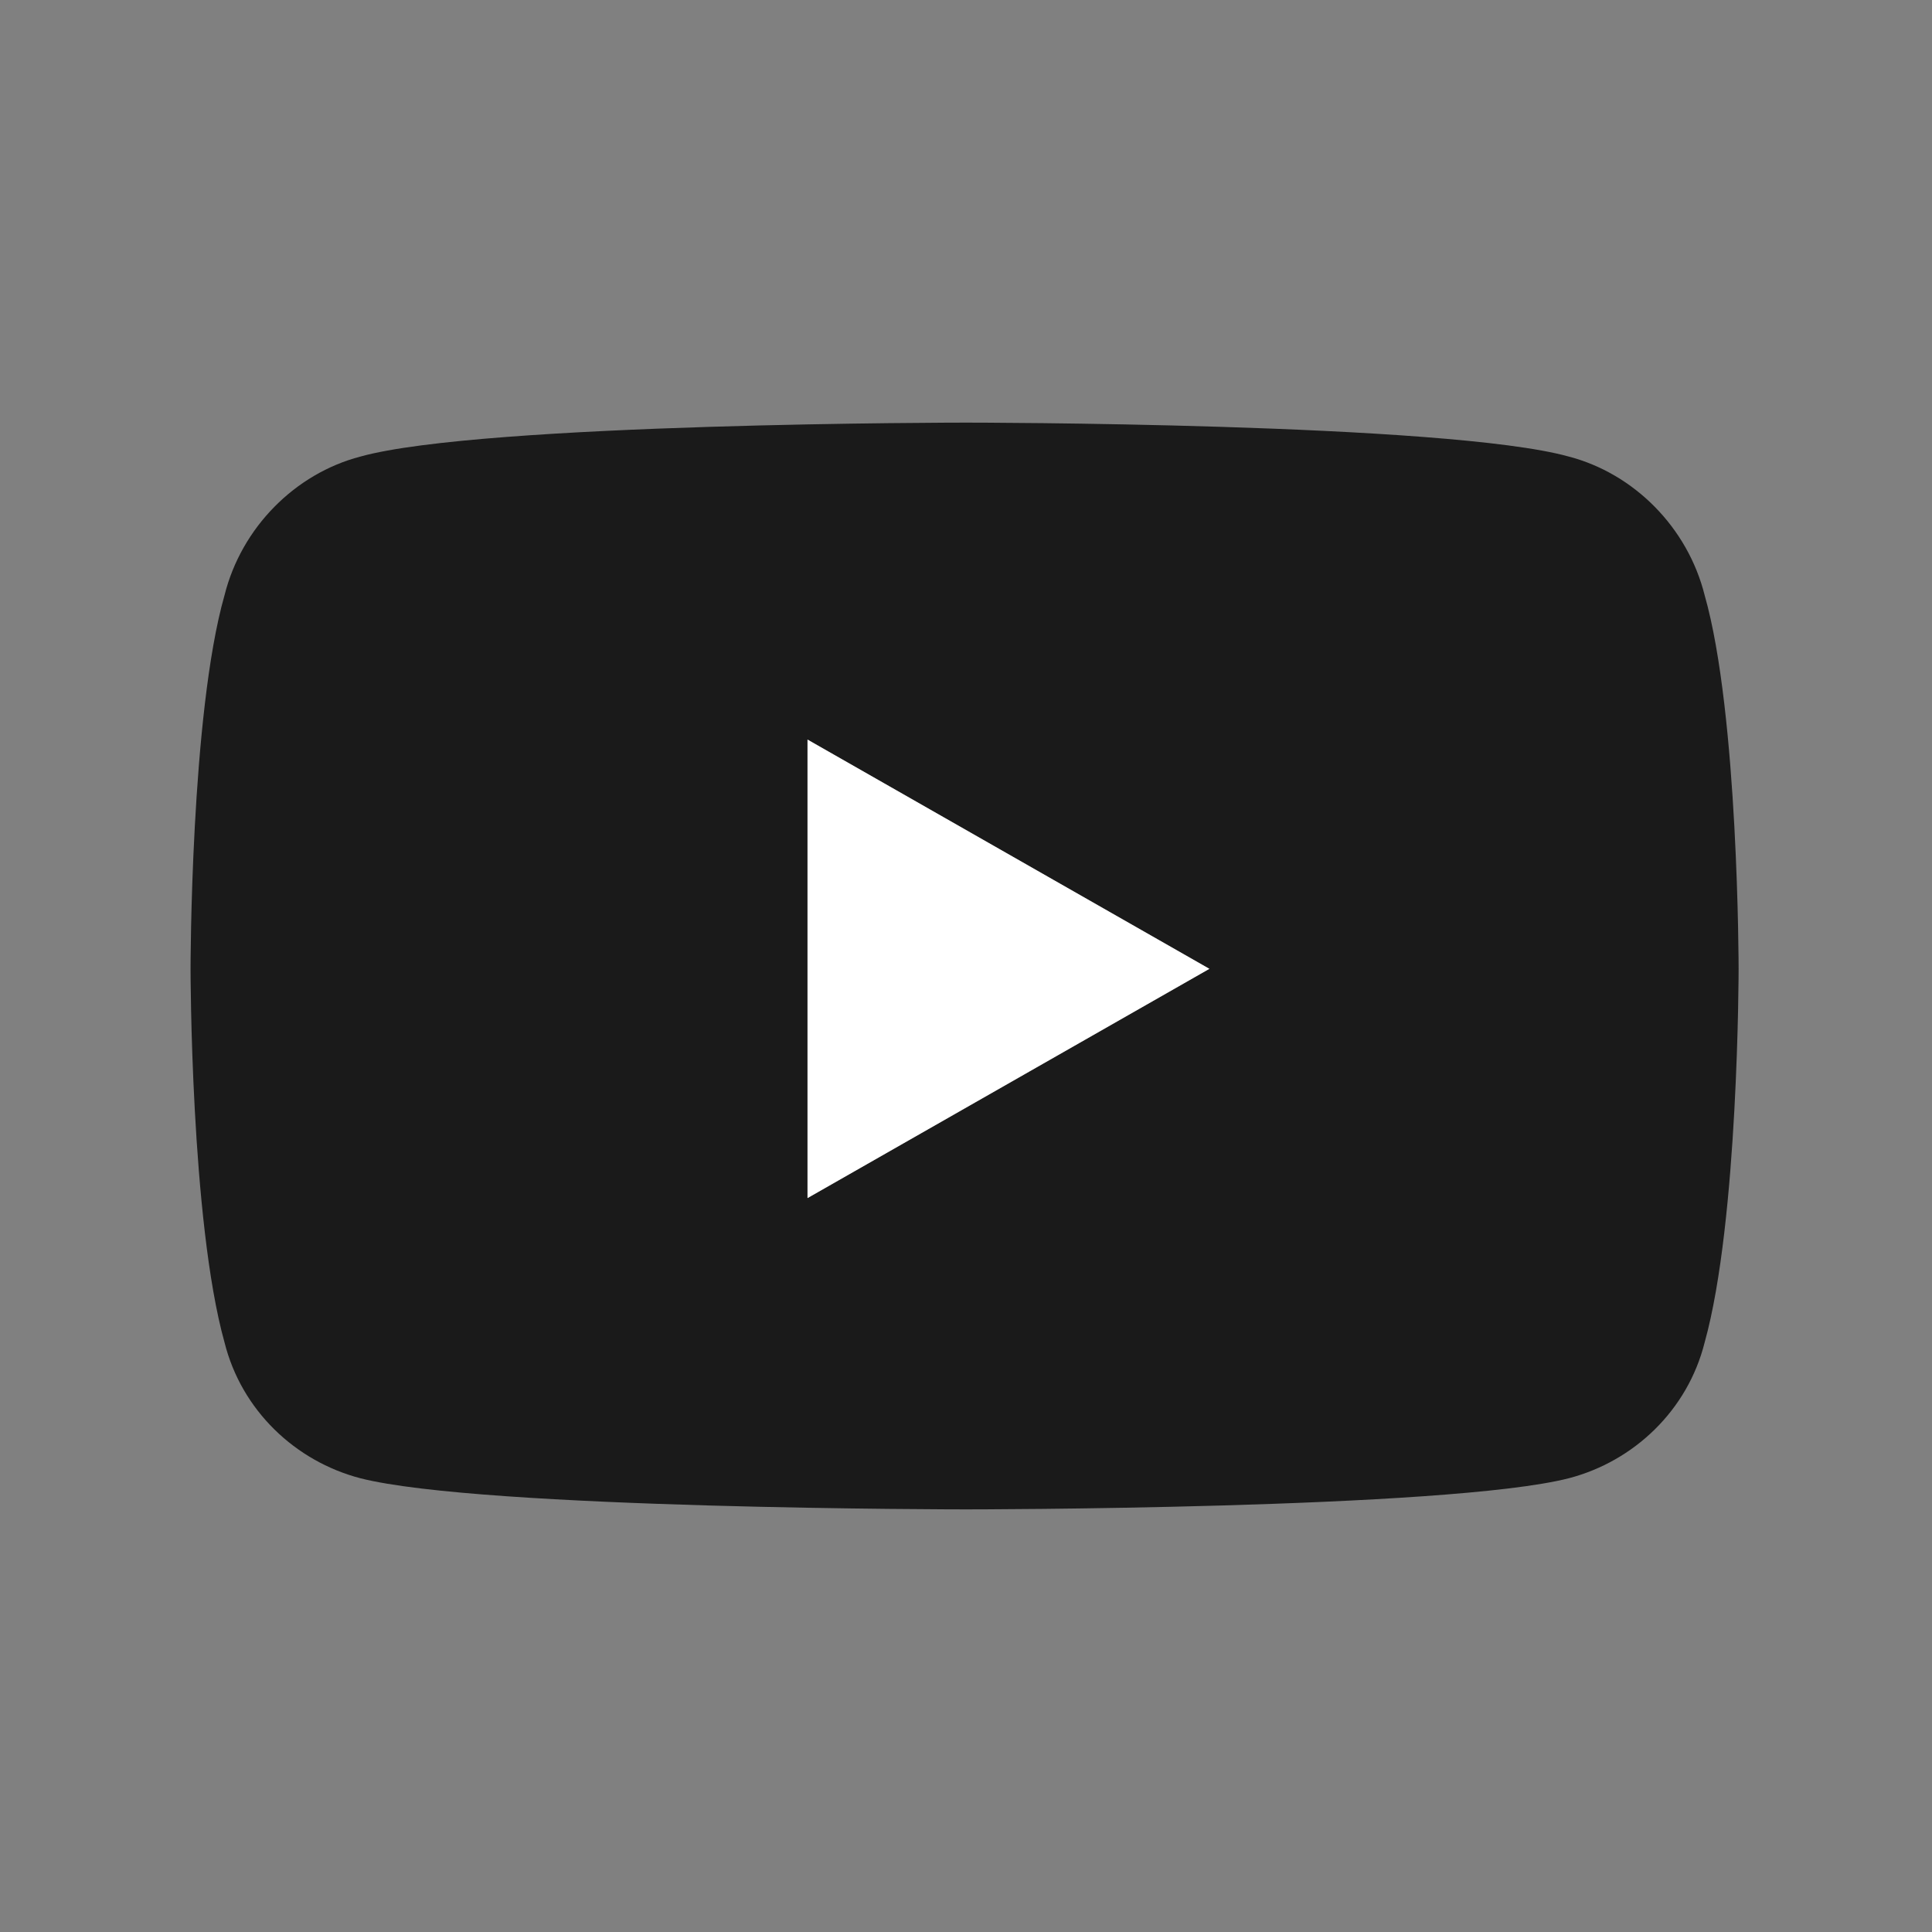
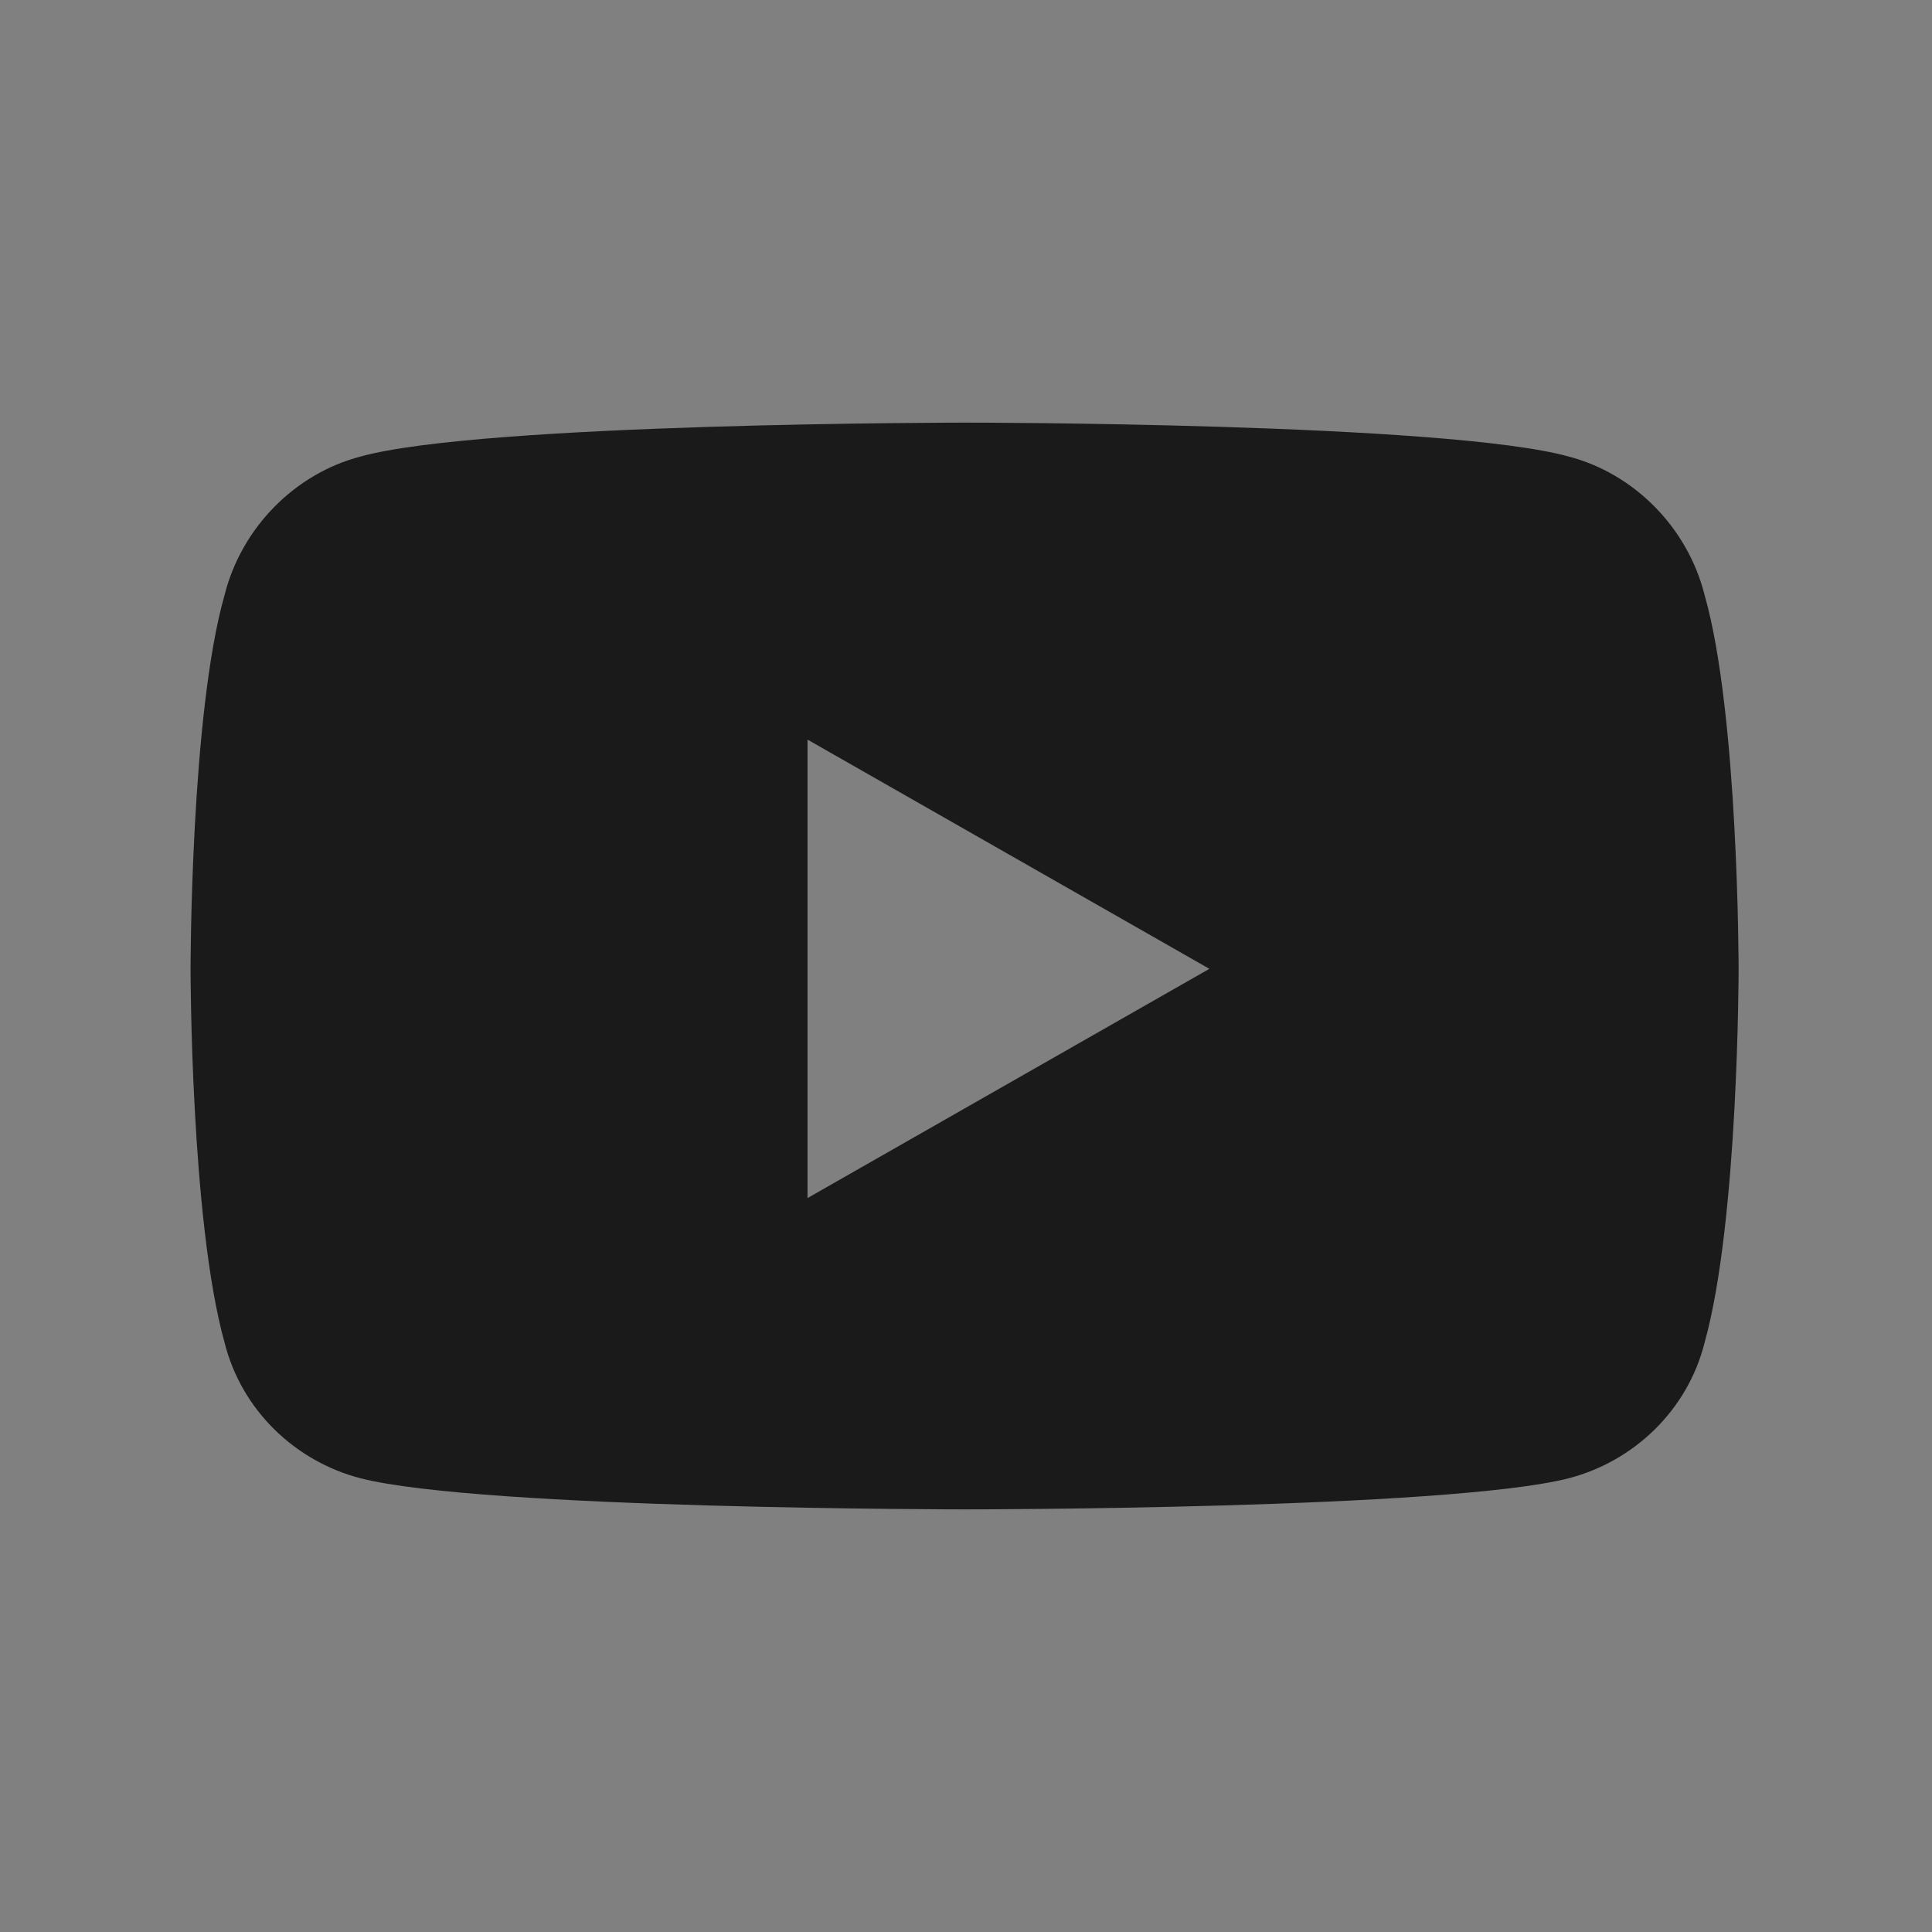
<svg xmlns="http://www.w3.org/2000/svg" width="160" height="160" viewBox="0 0 160 160" fill="none">
  <rect x="0" y="0" width="160" height="160" fill="#808080" stroke="none" />
  <path opacity="0.8" d="M141.172 49.297C139.766 43.672 135.312 39.219 129.922 37.812C119.844 35 80 35 80 35C80 35 39.922 35 29.844 37.812C24.453 39.219 20 43.672 18.594 49.297C15.781 59.141 15.781 80.234 15.781 80.234C15.781 80.234 15.781 101.094 18.594 111.172C20 116.797 24.453 121.016 29.844 122.422C39.922 125 80 125 80 125C80 125 119.844 125 129.922 122.422C135.312 121.016 139.766 116.797 141.172 111.172C143.984 101.094 143.984 80.234 143.984 80.234C143.984 80.234 143.984 59.141 141.172 49.297ZM66.875 99.219V61.25L100.156 80.234L66.875 99.219Z" fill="black" />
-   <path d="M66.875 99.219V61.25L100.156 80.234L66.875 99.219Z" fill="white" />
</svg>